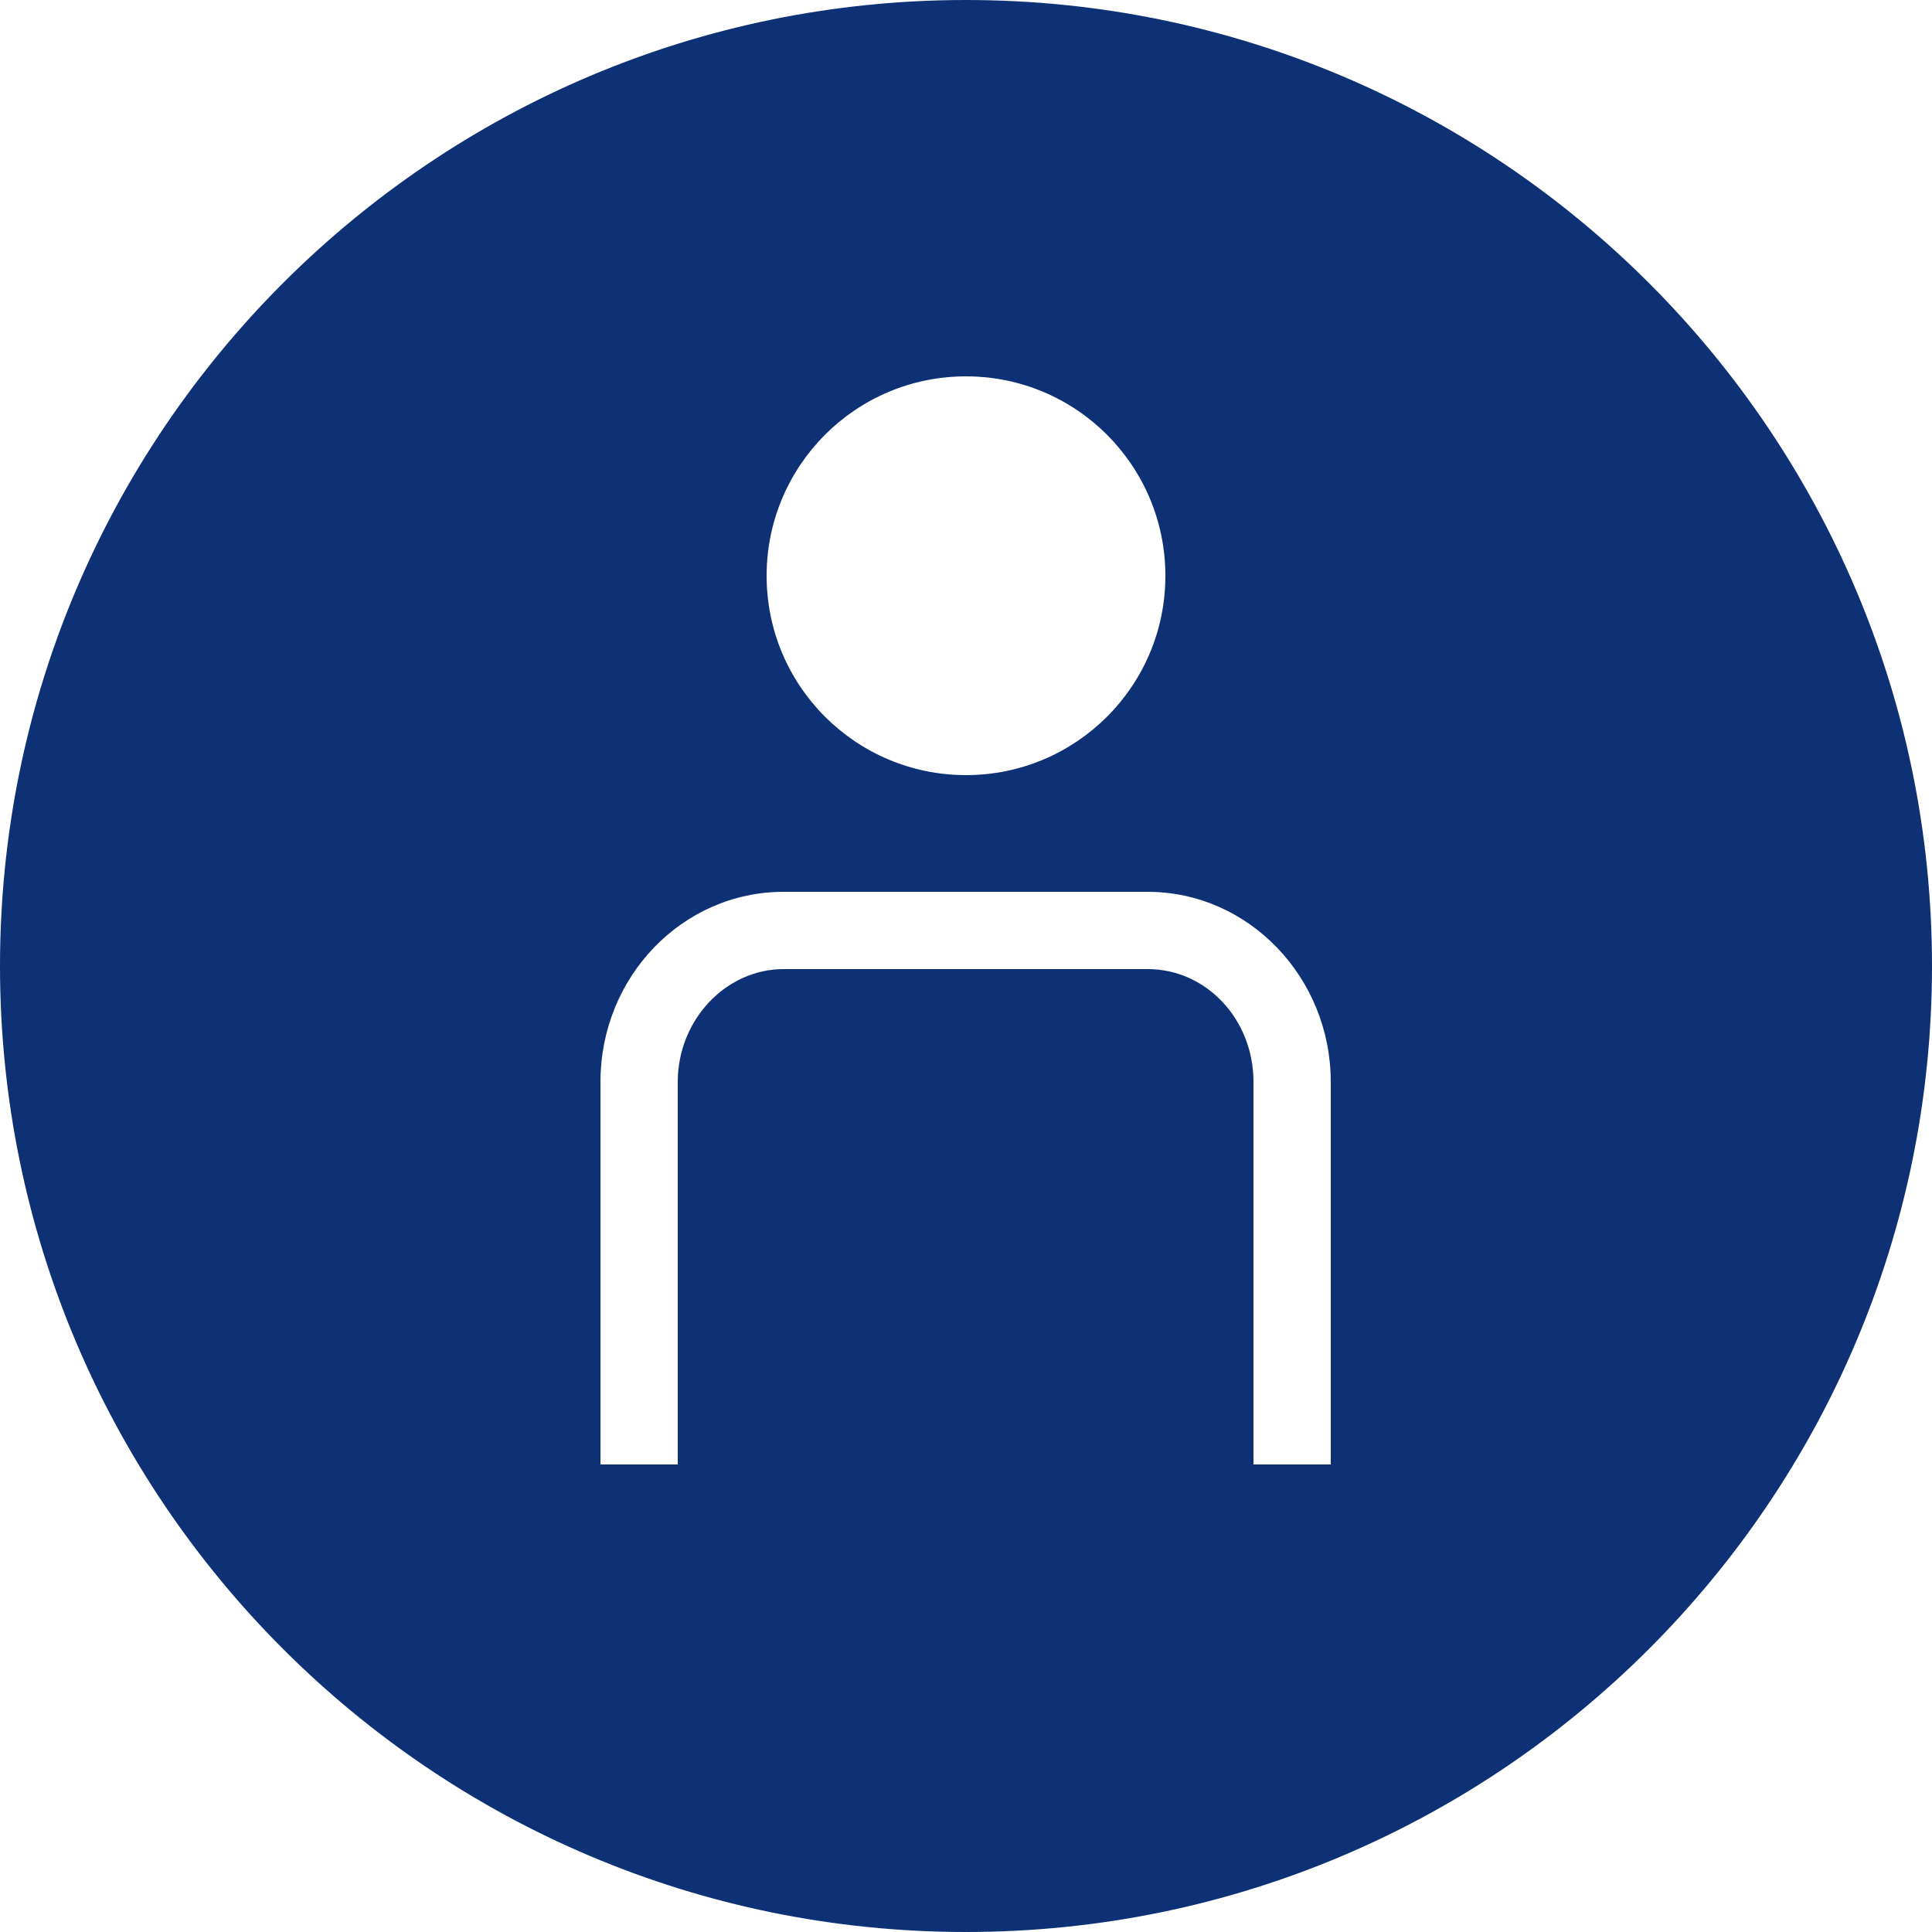
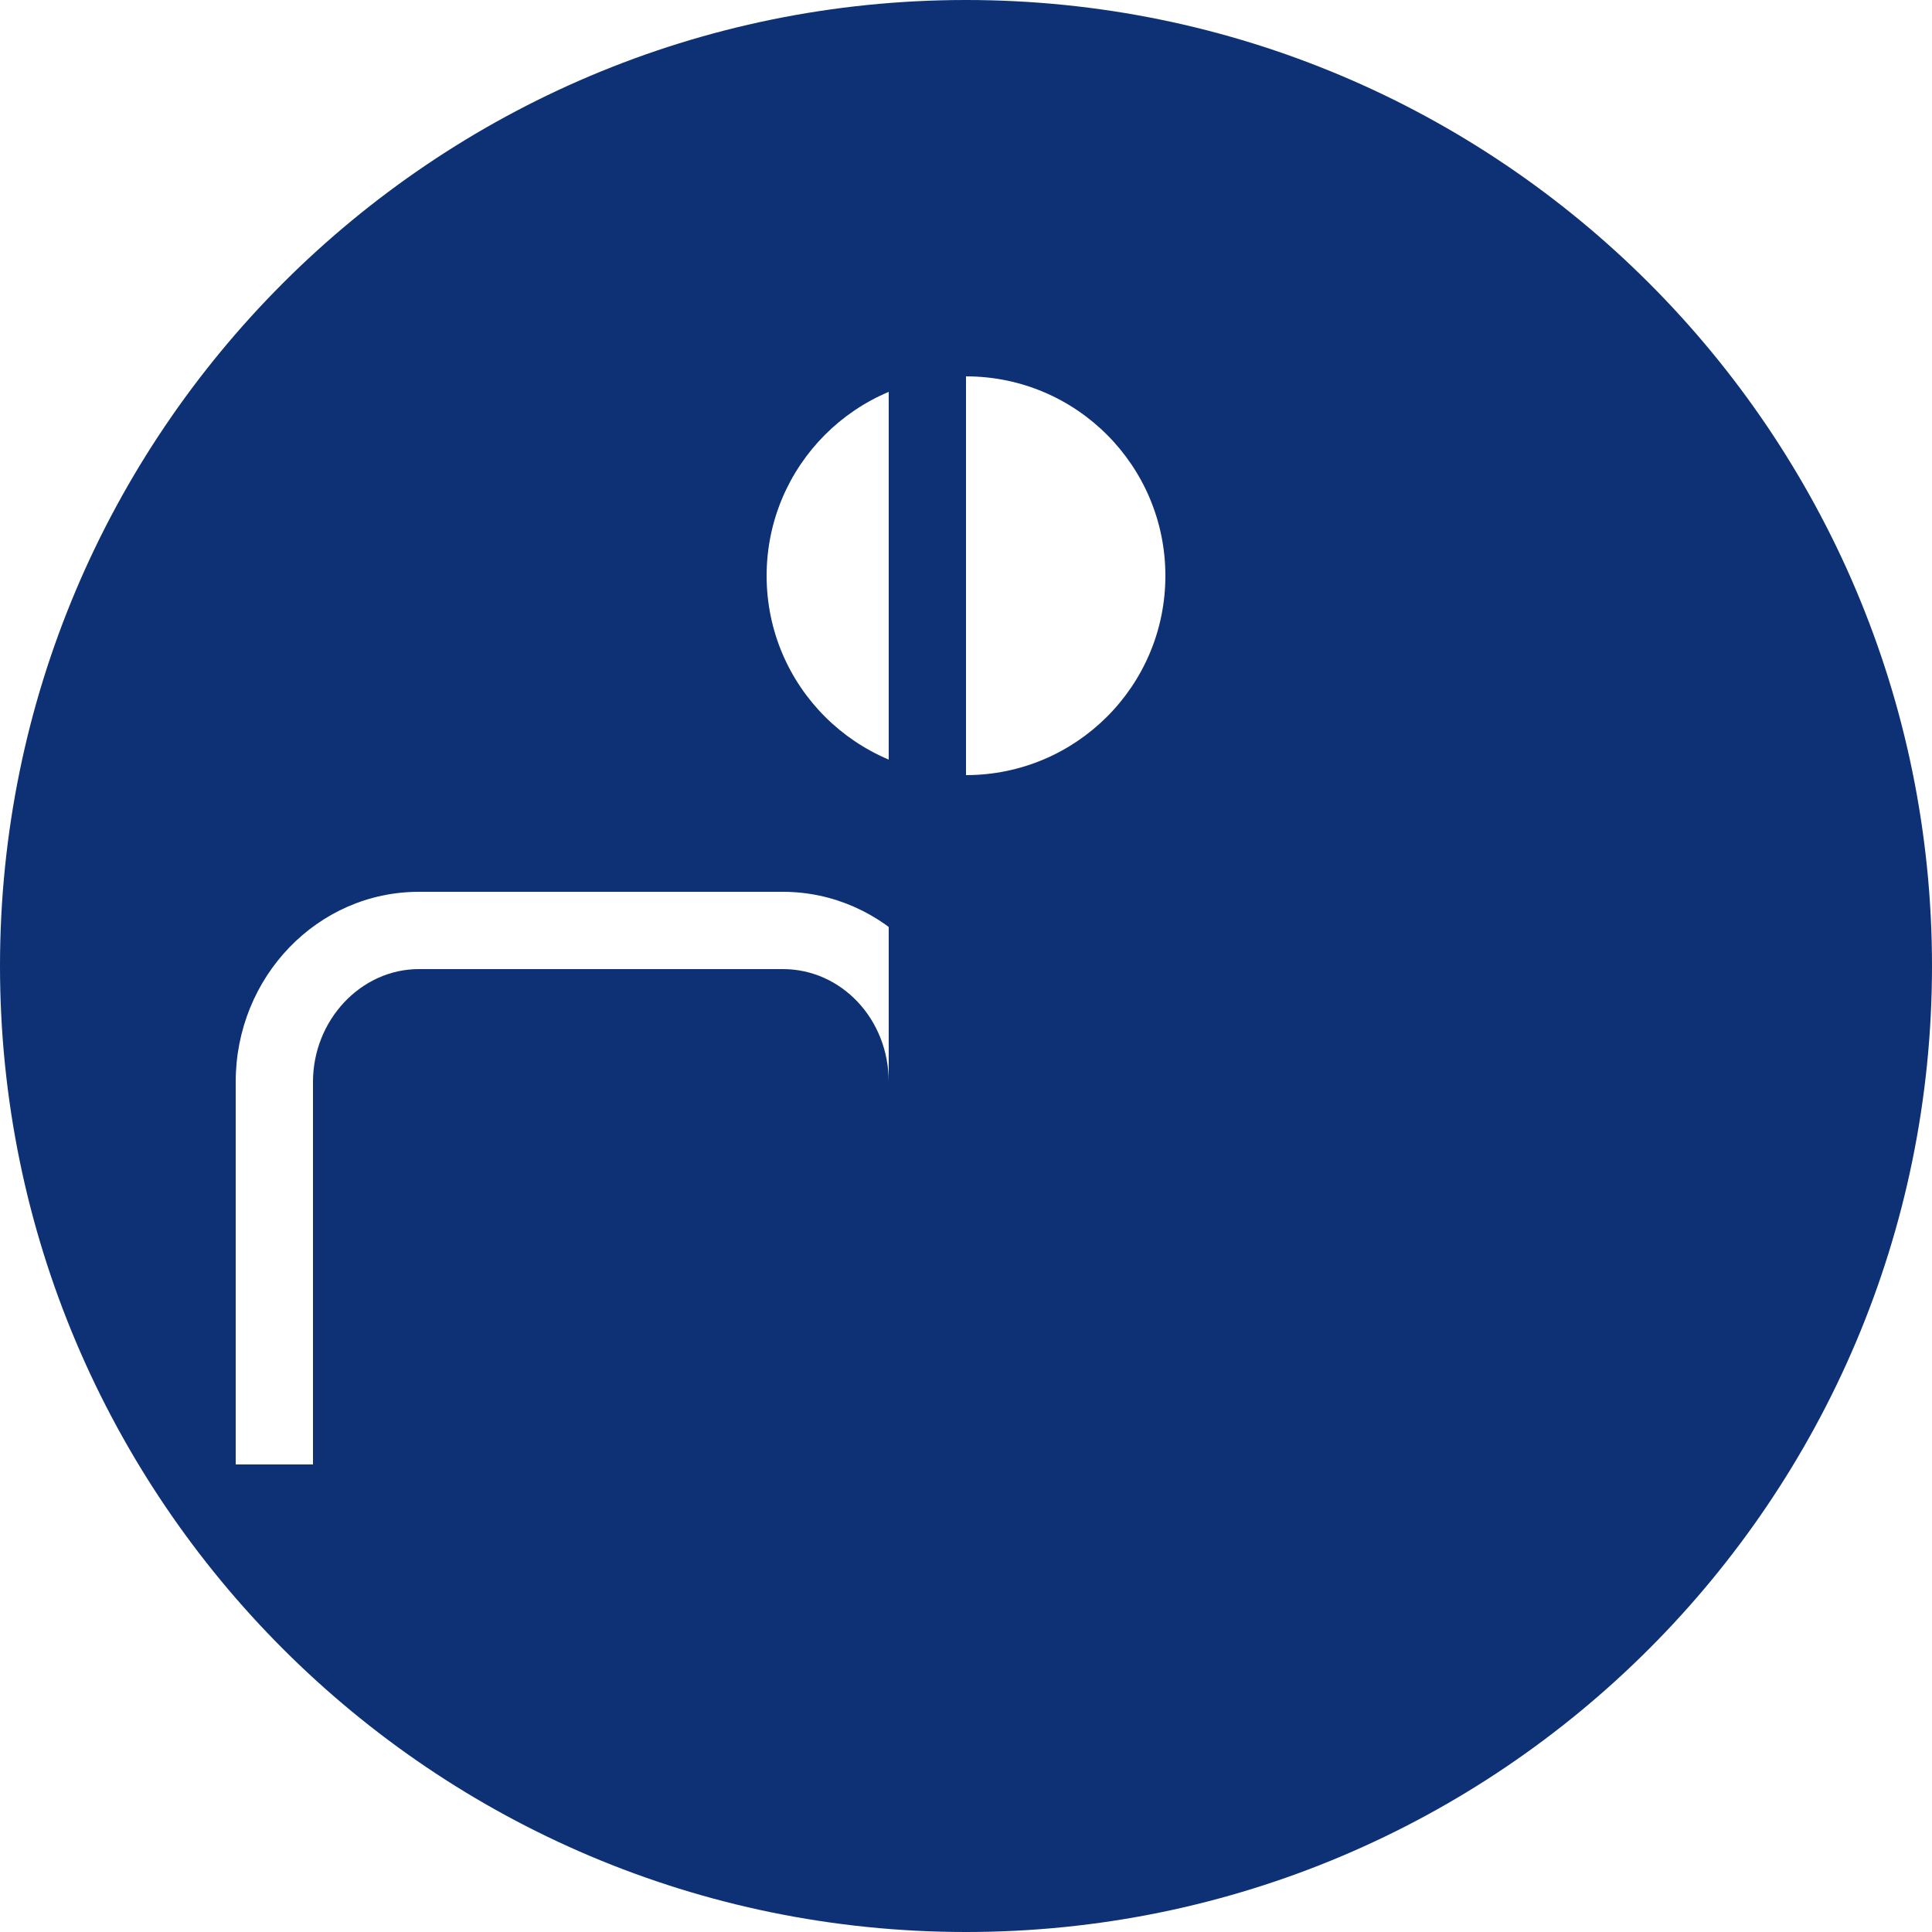
<svg xmlns="http://www.w3.org/2000/svg" version="1.1" id="Ebene_1" x="0px" y="0px" viewBox="0 0 25 25" style="enable-background:new 0 0 25 25;" xml:space="preserve">
  <style type="text/css">
	.st0{fill:#0D3174;}
</style>
-   <path class="st0" d="M12.5,0C5.6,0,0,5.6,0,12.5S5.6,25,12.5,25S25,19.4,25,12.5S19.4,0,12.5,0z M12.5,4.87  c1.43,0,2.58,1.16,2.58,2.58c0,1.43-1.16,2.58-2.58,2.58S9.92,8.88,9.92,7.45C9.92,6.03,11.07,4.87,12.5,4.87z M17.22,18.95h-1V14  c0-0.81-0.61-1.46-1.37-1.46h-4.71c-0.75,0-1.37,0.66-1.37,1.46v4.95h-1V14c0-1.36,1.06-2.46,2.37-2.46h4.71  c1.31,0,2.37,1.11,2.37,2.46V18.95z" />
+   <path class="st0" d="M12.5,0C5.6,0,0,5.6,0,12.5S5.6,25,12.5,25S25,19.4,25,12.5S19.4,0,12.5,0z M12.5,4.87  c1.43,0,2.58,1.16,2.58,2.58c0,1.43-1.16,2.58-2.58,2.58S9.92,8.88,9.92,7.45C9.92,6.03,11.07,4.87,12.5,4.87z h-1V14  c0-0.81-0.61-1.46-1.37-1.46h-4.71c-0.75,0-1.37,0.66-1.37,1.46v4.95h-1V14c0-1.36,1.06-2.46,2.37-2.46h4.71  c1.31,0,2.37,1.11,2.37,2.46V18.95z" />
</svg>